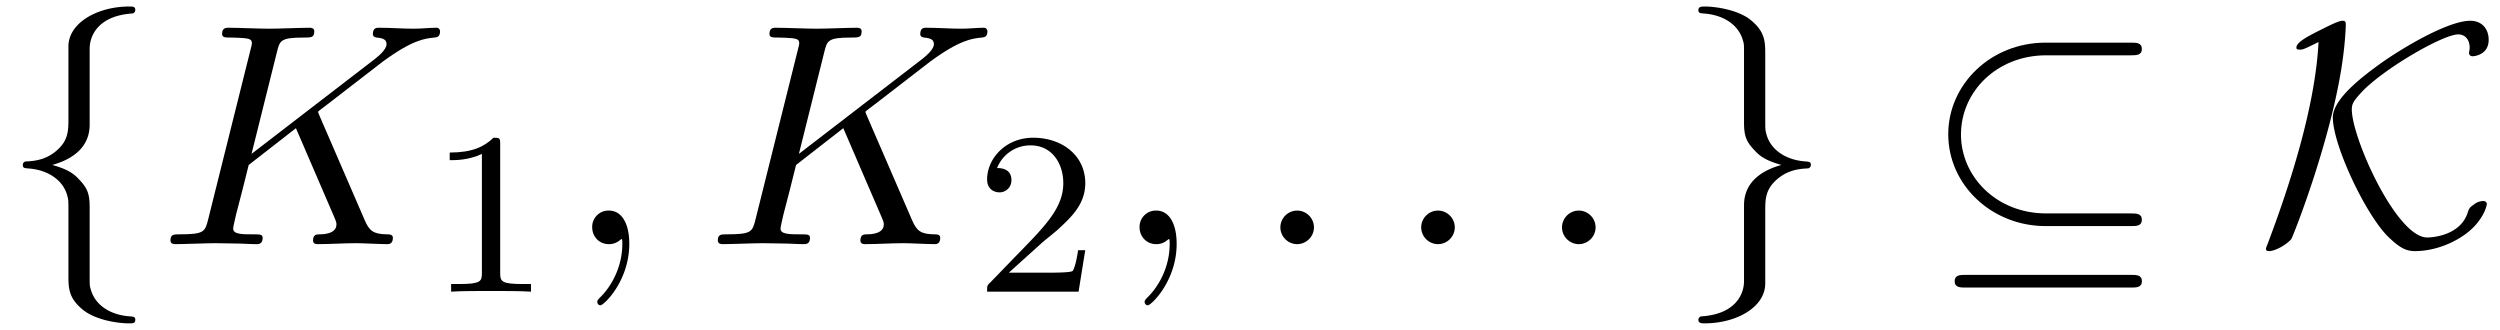
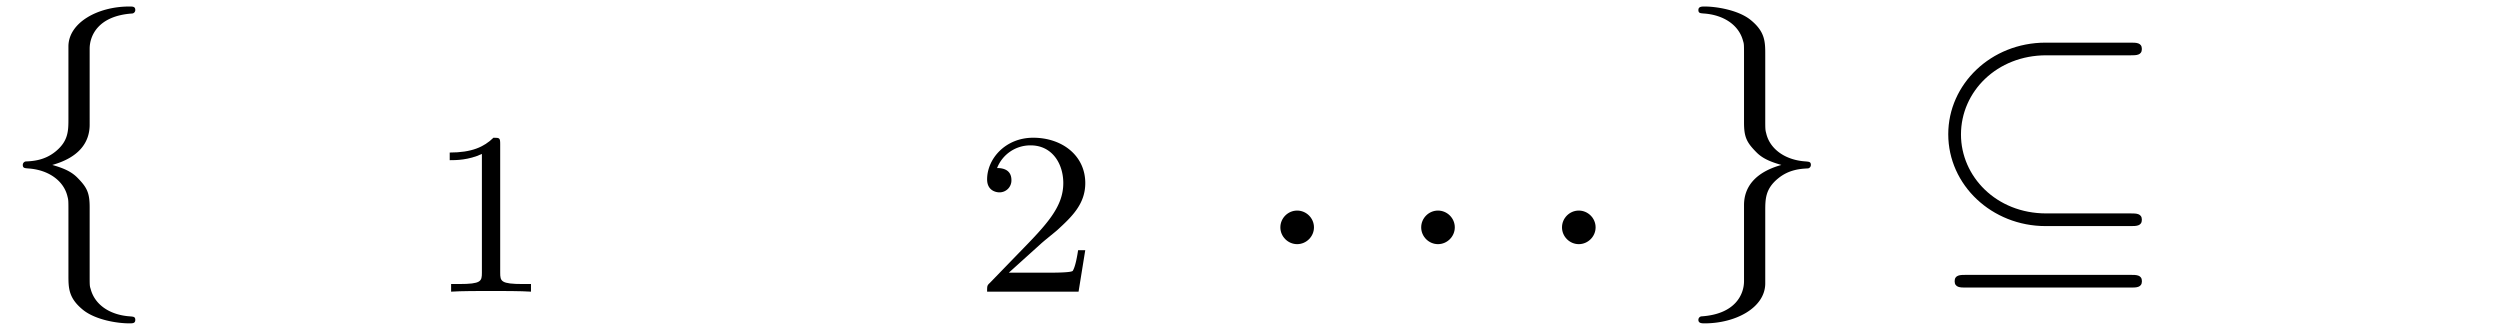
<svg xmlns="http://www.w3.org/2000/svg" xmlns:xlink="http://www.w3.org/1999/xlink" width="144" height="19" viewBox="1872.02 1482.992 86.077 11.357">
  <defs>
    <path id="g2-49" d="M2.503-5.077c0-.215-.016-.223-.232-.223-.326.319-.749.51-1.506.51v.263c.215 0 .646 0 1.108-.215v4.088c0 .295-.024.391-.781.391H.813V0c.327-.024 1.012-.024 1.37-.024s1.053 0 1.38.024v-.263h-.28c-.756 0-.78-.096-.78-.39z" />
    <path id="g2-50" d="M2.248-1.626c.127-.12.462-.382.59-.494.494-.454.964-.893.964-1.618 0-.948-.797-1.562-1.794-1.562-.956 0-1.586.725-1.586 1.434 0 .391.311.447.423.447a.41.41 0 0 0 .414-.423c0-.414-.398-.414-.494-.414a1.23 1.23 0 0 1 1.156-.781c.741 0 1.124.63 1.124 1.299 0 .829-.582 1.435-1.523 2.399L.518-.303C.422-.215.422-.199.422 0h3.149l.23-1.427h-.246c-.024.16-.088.558-.184.71-.047.063-.653.063-.78.063H1.17z" />
    <path id="g0-18" d="M7.19-6.502c.185 0 .38 0 .38-.218s-.195-.218-.38-.218H4.254c-1.877 0-3.35 1.429-3.35 3.153 0 1.756 1.506 3.163 3.35 3.163h2.934c.186 0 .382 0 .382-.218s-.196-.218-.382-.218H4.276c-1.723 0-2.934-1.277-2.934-2.717 0-1.483 1.243-2.727 2.934-2.727zm-5.685 7.56c-.185 0-.381 0-.381.218s.196.219.381.219H7.19c.186 0 .382 0 .382-.219s-.196-.218-.382-.218z" />
-     <path id="g0-75" d="M2.138-6.96C2.018-4.582 1.025-1.702.382 0 .327.13.327.153.327.164c0 .076.088.076.11.076.196 0 .588-.207.763-.415C1.255-.25 2.673-3.818 3-6.589c.055-.436.076-.884.076-.927 0-.131 0-.175-.12-.175s-.447.164-.665.273c-.502.25-.916.458-.916.654 0 .066.076.066.12.066.098 0 .12 0 .643-.262m5.793 5.575c0-.011 0-.099-.131-.099a.52.52 0 0 0-.327.131c-.131.088-.153.12-.208.295-.294.829-1.363.829-1.385.829-1.058 0-2.596-3.426-2.596-4.407 0-.175.032-.284.414-.677.807-.796 2.738-1.909 3.251-1.909.23 0 .393.175.393.458 0 .077-.022.131-.022.175 0 .065.033.12.13.12.023 0 .546-.033.546-.567 0-.371-.229-.655-.632-.655-.742 0-2.248.873-3.11 1.484C3.797-5.87 2.63-5.04 2.63-4.364c0 .939 1.102 3.295 1.887 4.091.382.371.611.513.939.513.85 0 1.734-.447 2.149-.97.283-.35.327-.623.327-.655" />
    <path id="g0-102" d="M3.087-6.73c0-.437.284-1.135 1.473-1.212a.12.12 0 0 0 .098-.12c0-.12-.087-.12-.207-.12-1.091 0-2.084.557-2.095 1.364v2.487c0 .426 0 .775-.436 1.135-.382.316-.796.338-1.036.349a.12.12 0 0 0-.099.12c0 .109.066.109.175.12.72.043 1.244.436 1.364.97.032.12.032.142.032.535v2.16c0 .458 0 .807.524 1.222.425.327 1.145.447 1.57.447.12 0 .208 0 .208-.12 0-.109-.065-.109-.174-.12-.688-.043-1.222-.392-1.364-.949-.033-.098-.033-.12-.033-.513v-2.29c0-.502-.087-.688-.436-1.037-.23-.229-.546-.338-.851-.425.895-.251 1.287-.753 1.287-1.386z" />
    <path id="g0-103" d="M2.356 1.276c0 .437-.283 1.135-1.472 1.211a.12.12 0 0 0-.099.12c0 .12.12.12.219.12 1.058 0 2.072-.534 2.083-1.363v-2.488c0-.425 0-.774.437-1.134.381-.317.796-.338 1.036-.35a.12.12 0 0 0 .098-.12c0-.108-.065-.108-.174-.12-.72-.043-1.244-.436-1.364-.97-.033-.12-.033-.142-.033-.535v-2.16c0-.458 0-.807-.523-1.222-.437-.338-1.19-.447-1.56-.447-.099 0-.219 0-.219.12 0 .11.066.11.175.12.687.044 1.222.393 1.364.95.032.097.032.12.032.512v2.29c0 .503.088.688.437 1.037.229.23.545.338.85.426-.894.25-1.287.752-1.287 1.385z" />
    <path id="g1-58" d="M2.095-.578c0-.317-.262-.578-.579-.578s-.578.261-.578.578S1.2 0 1.516 0s.579-.262.579-.578" />
-     <path id="g1-59" d="M2.215-.01c0-.72-.273-1.146-.699-1.146a.56.56 0 0 0-.578.578c0 .294.218.578.578.578a.57.57 0 0 0 .382-.142c.033-.022.044-.033.055-.033s.022.011.022.164c0 .807-.382 1.462-.742 1.822-.12.12-.12.142-.12.174 0 .077.054.12.109.12.12 0 .993-.84.993-2.116" />
-     <path id="g1-75" d="M5.553-4.407c-.011-.033-.055-.12-.055-.153 0-.01.197-.164.317-.25l1.909-1.474c1.025-.752 1.45-.796 1.778-.829.087-.01.196-.022.196-.218 0-.044-.033-.12-.12-.12-.24 0-.513.033-.774.033-.393 0-.819-.033-1.211-.033-.077 0-.208 0-.208.218 0 .077.055.11.131.12.24.022.339.077.339.23 0 .196-.328.447-.393.501L3.207-3.109l.873-3.502c.098-.393.12-.502.916-.502.273 0 .371 0 .371-.218 0-.098-.087-.12-.152-.12-.306 0-1.091.033-1.397.033-.316 0-1.09-.033-1.407-.033-.076 0-.218 0-.218.207 0 .131.098.131.316.131.142 0 .338.011.47.022.174.022.24.055.24.175 0 .043-.012.076-.044.207L1.713-.851c-.11.426-.131.513-.993.513-.185 0-.305 0-.305.207C.415 0 .545 0 .578 0c.306 0 1.08-.033 1.386-.033.229 0 .469.011.698.011.24 0 .48.022.709.022.076 0 .218 0 .218-.218 0-.12-.098-.12-.305-.12-.404 0-.71 0-.71-.197 0-.076.066-.316.099-.48.152-.567.294-1.145.436-1.712l1.626-1.266L6-1.058c.13.294.13.316.13.382 0 .327-.468.338-.566.338-.12 0-.24 0-.24.218 0 .12.13.12.152.12.437 0 .895-.033 1.331-.033.24 0 .83.033 1.07.033.054 0 .196 0 .196-.218 0-.12-.12-.12-.218-.12-.448-.011-.59-.11-.753-.491z" />
  </defs>
  <g id="page1">
    <use xlink:href="#g0-102" x="1872.02" y="1491.398" />
    <use xlink:href="#g1-75" x="1877.474" y="1491.398" />
    <use xlink:href="#g2-49" x="1886.739" y="1493.034" />
    <use xlink:href="#g1-59" x="1891.472" y="1491.398" />
    <use xlink:href="#g1-75" x="1896.32" y="1491.398" />
    <use xlink:href="#g2-50" x="1905.585" y="1493.034" />
    <use xlink:href="#g1-59" x="1910.318" y="1491.398" />
    <use xlink:href="#g1-58" x="1915.166" y="1491.398" />
    <use xlink:href="#g1-58" x="1920.015" y="1491.398" />
    <use xlink:href="#g1-58" x="1924.863" y="1491.398" />
    <use xlink:href="#g0-103" x="1929.712" y="1491.398" />
    <use xlink:href="#g0-18" x="1938.196" y="1491.398" />
    <use xlink:href="#g0-75" x="1949.711" y="1491.398" />
  </g>
  <script type="text/ecmascript">if(window.parent.postMessage)window.parent.postMessage("3.70314|108|14.25|"+window.location,"*");</script>
</svg>